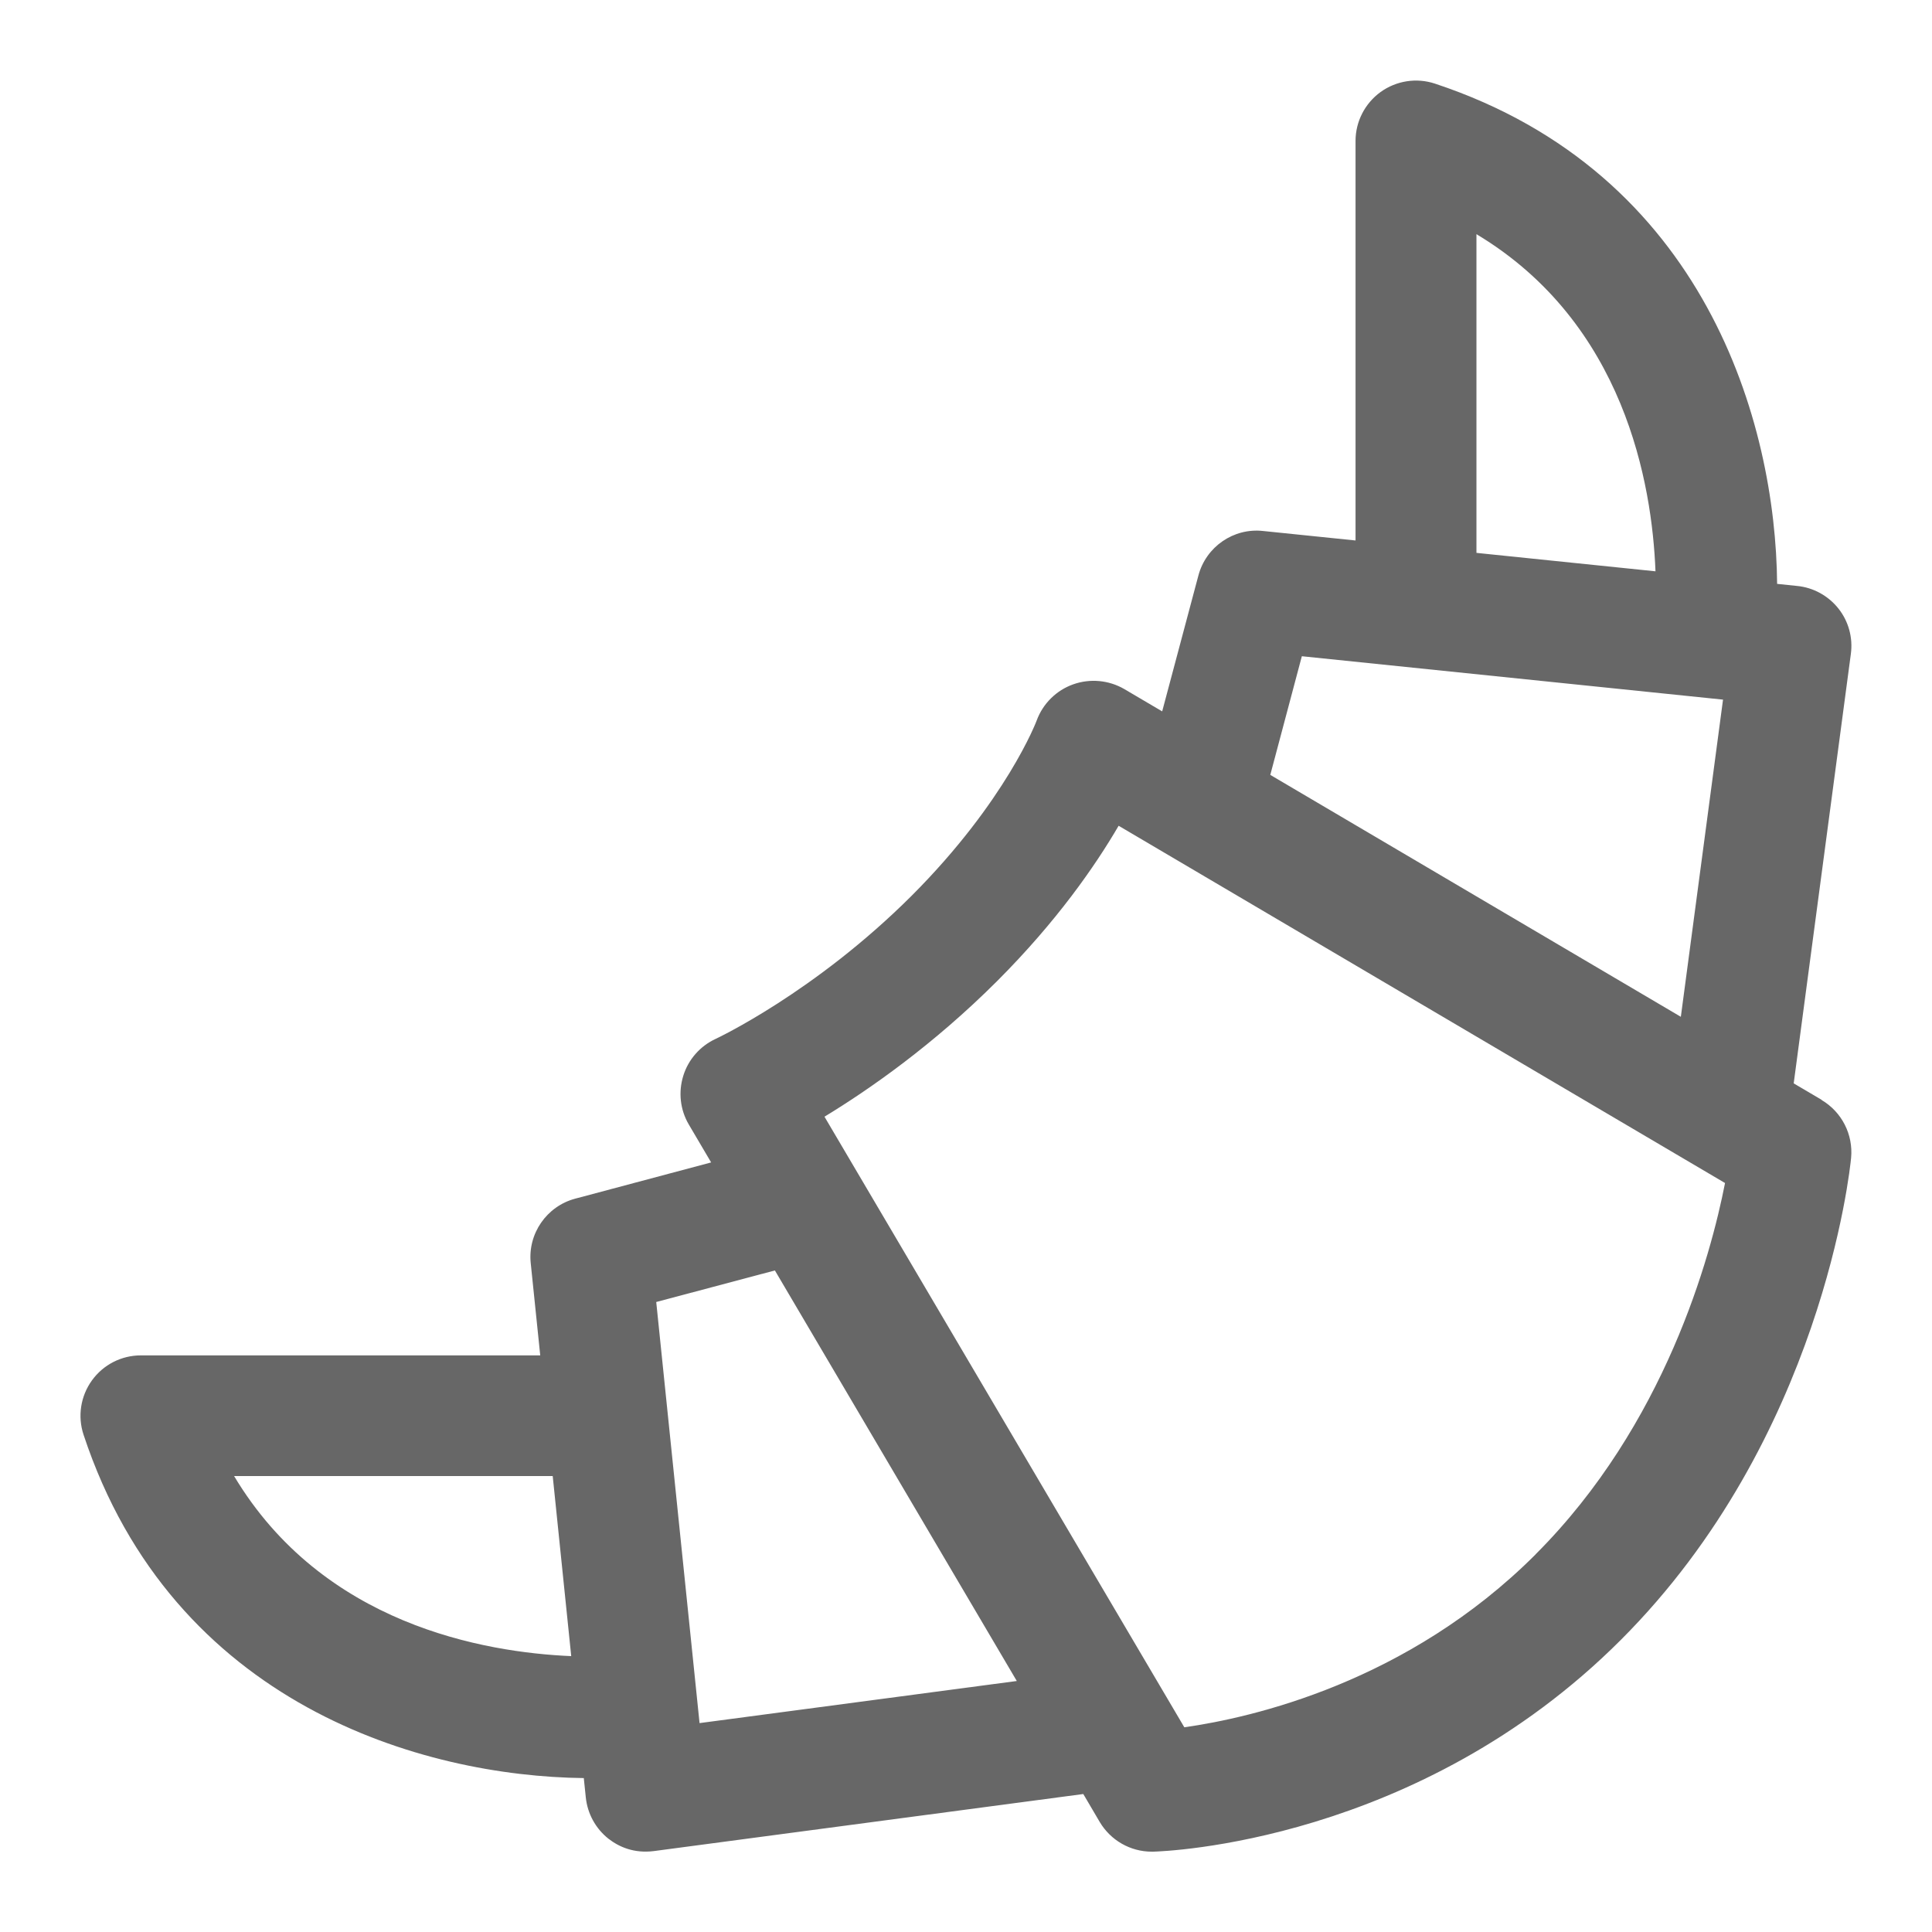
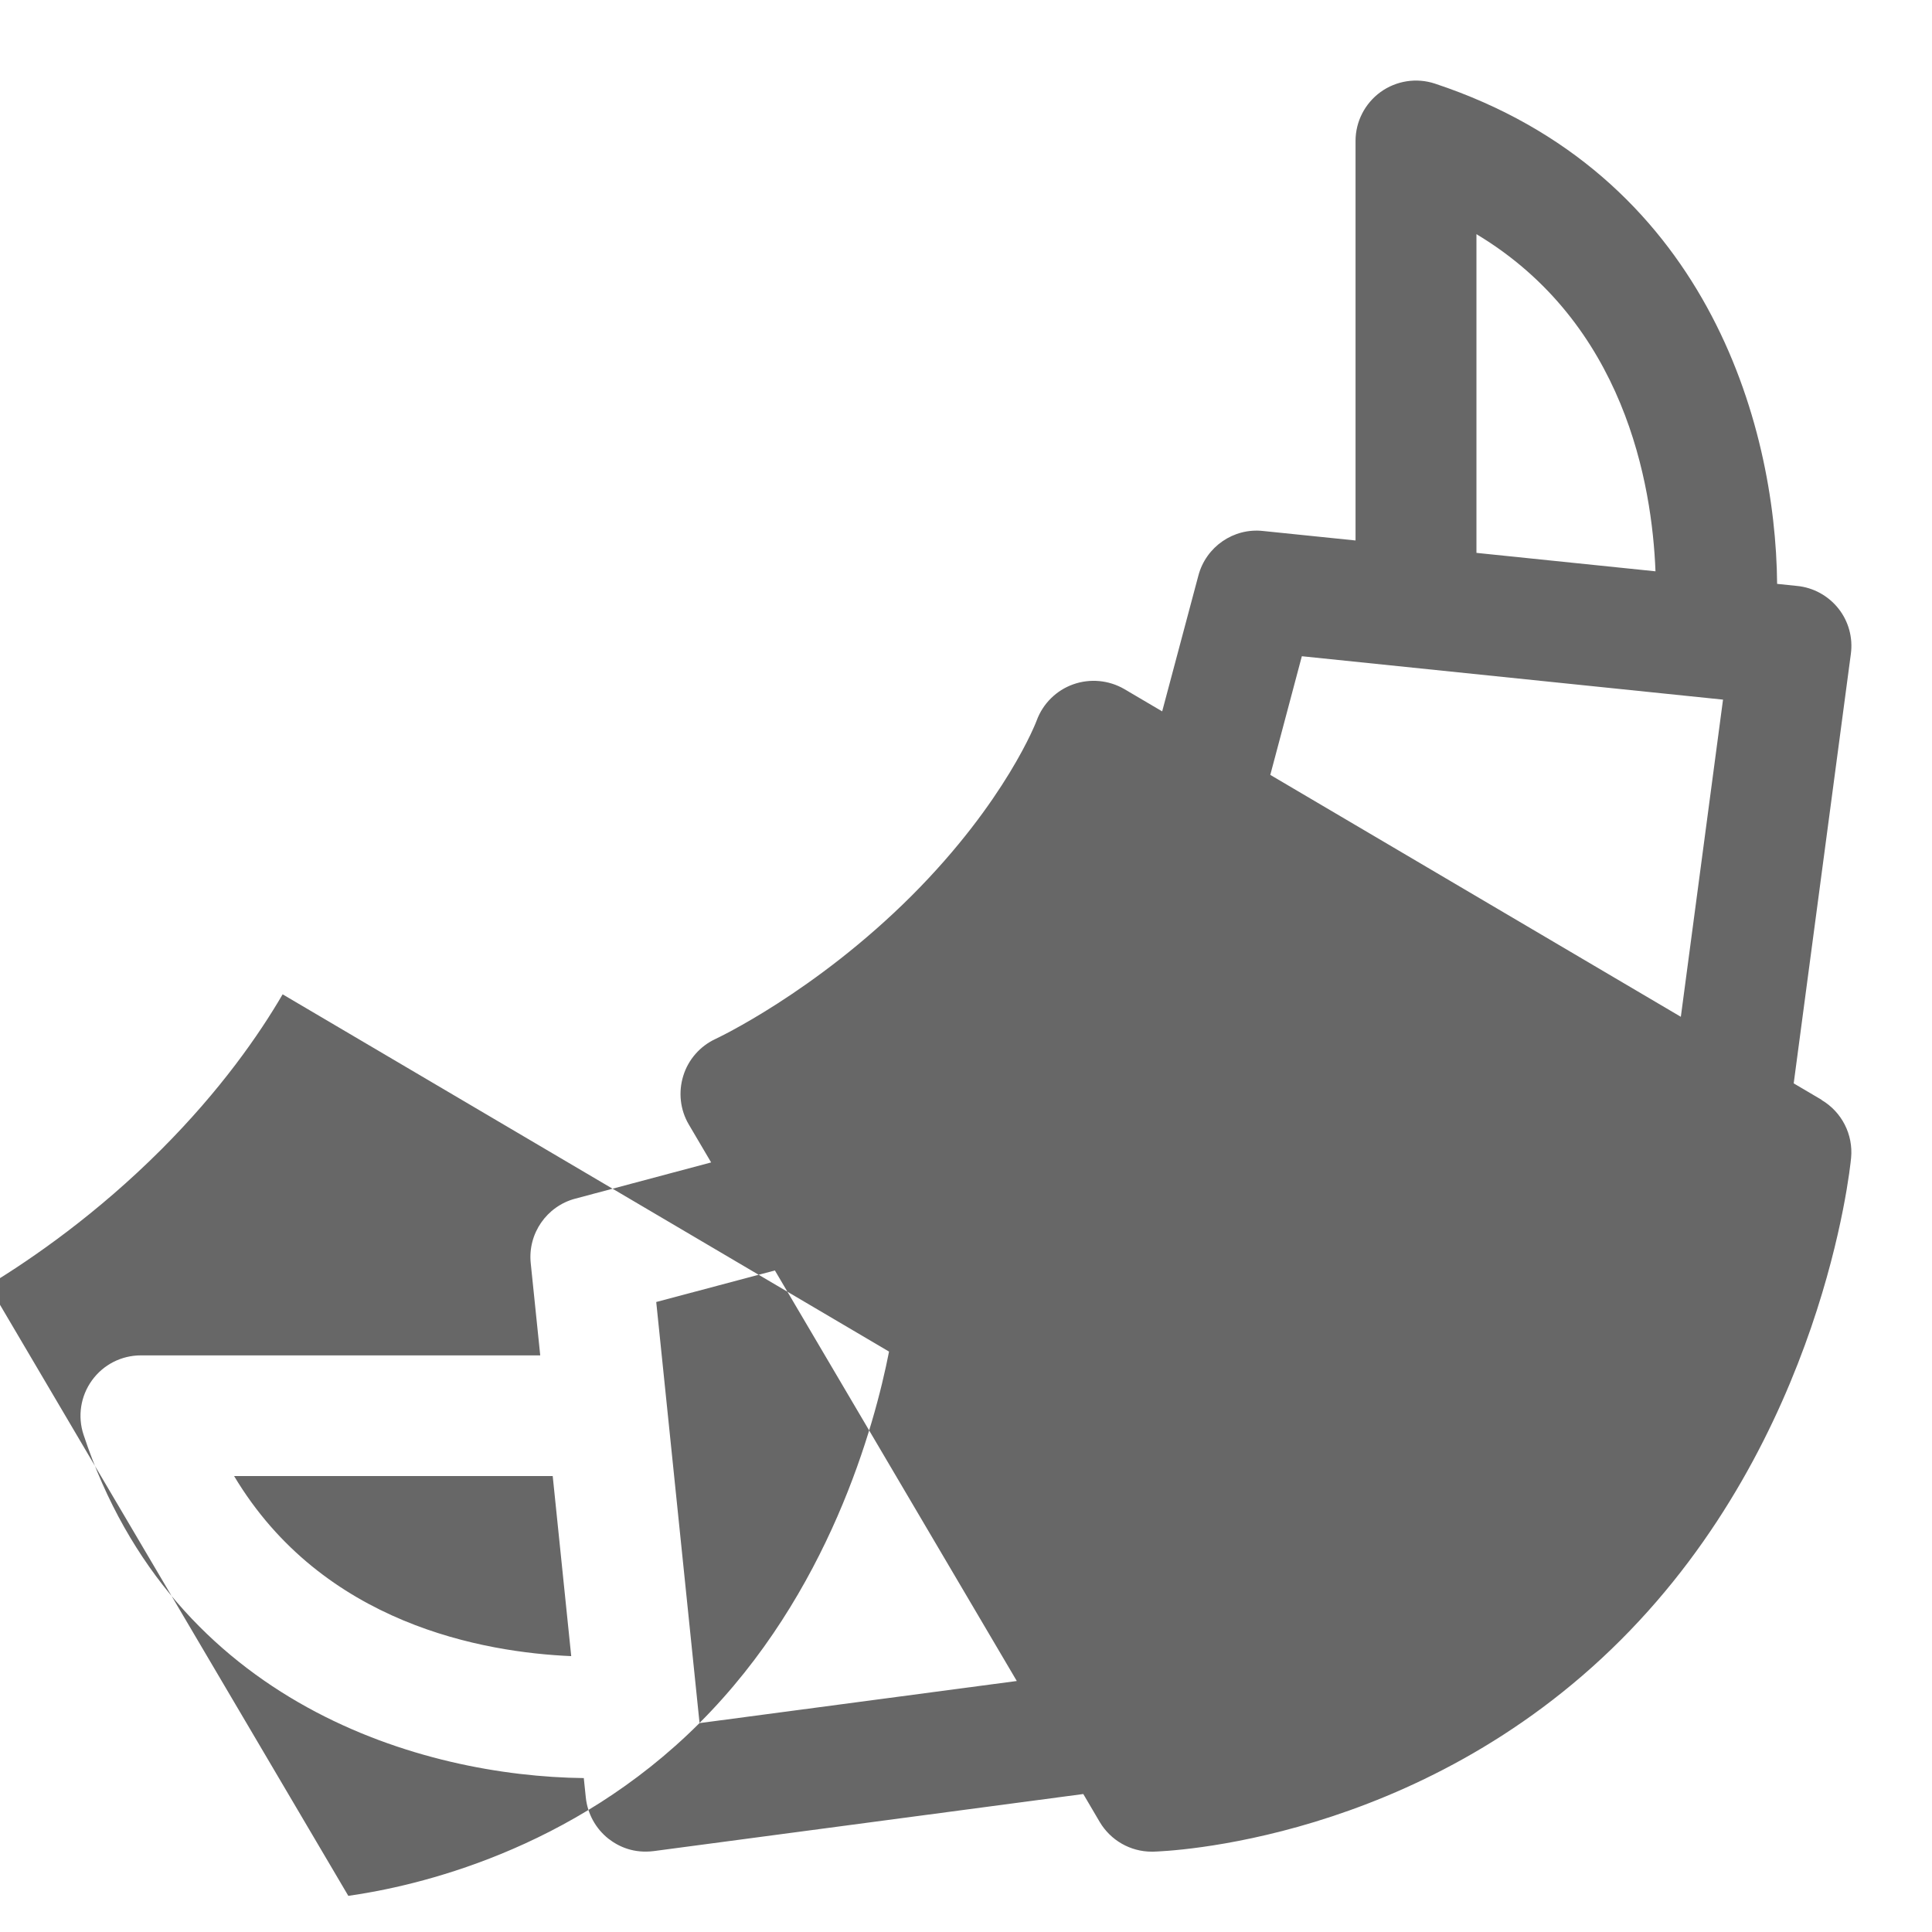
<svg xmlns="http://www.w3.org/2000/svg" id="Icon_x5F_Flaeche__x28_ohne_Kontur_x29_" version="1.1" viewBox="0 0 24 24">
-   <path d="M22.63,13.663l-.348-.205.71-5.335c.027-.201-.028-.404-.154-.563s-.311-.261-.512-.281l-.25-.026c-.017-1.997-.891-5.101-4.25-6.214-.229-.076-.48-.037-.676.104-.195.142-.311.367-.311.608v4.963l-1.15-.118c-.364-.04-.707.195-.802.553l-.45,1.688-.472-.278c-.192-.111-.424-.132-.633-.058s-.376.239-.453.447c-.003.011-.38,1.003-1.552,2.177-1.205,1.204-2.426,1.775-2.438,1.781-.192.089-.339.256-.401.458-.063.202-.039.422.068.604l.278.472-1.688.45c-.356.095-.591.435-.553.802l.118,1.145H1.75c-.241,0-.467.115-.608.311-.141.195-.18.446-.104.675,1.112,3.36,4.216,4.242,6.214,4.265l.025.241c.021.201.122.386.281.512.134.104.319.184.563.154l5.336-.709.204.347c.136.229.381.369.646.369h.019c.133-.004,3.286-.107,5.808-2.63,2.501-2.5,2.848-5.848,2.861-5.989.027-.29-.115-.569-.366-.718ZM18.341,2.909c1.842,1.105,2.182,3.105,2.224,4.188l-2.224-.229v-3.959ZM16.173,8.152l5.231.539-.524,3.94-5.1-3.005.392-1.474ZM2.909,18.336h3.957l.23,2.237c-1.086-.047-3.085-.394-4.188-2.237ZM8.69,21.404l-.538-5.23,1.474-.392,3.005,5.1-3.941.523ZM19.075,19.31c-1.59,1.59-3.523,2.028-4.363,2.147l-4.47-7.585c.553-.336,1.351-.891,2.147-1.687.737-.738,1.215-1.426,1.507-1.927l7.533,4.438c-.179.913-.744,3.004-2.354,4.613Z" fill="#676767" />
+   <path d="M22.63,13.663l-.348-.205.71-5.335c.027-.201-.028-.404-.154-.563s-.311-.261-.512-.281l-.25-.026c-.017-1.997-.891-5.101-4.25-6.214-.229-.076-.48-.037-.676.104-.195.142-.311.367-.311.608v4.963l-1.15-.118c-.364-.04-.707.195-.802.553l-.45,1.688-.472-.278c-.192-.111-.424-.132-.633-.058s-.376.239-.453.447c-.003.011-.38,1.003-1.552,2.177-1.205,1.204-2.426,1.775-2.438,1.781-.192.089-.339.256-.401.458-.063.202-.039.422.068.604l.278.472-1.688.45c-.356.095-.591.435-.553.802l.118,1.145H1.75c-.241,0-.467.115-.608.311-.141.195-.18.446-.104.675,1.112,3.36,4.216,4.242,6.214,4.265l.025.241c.021.201.122.386.281.512.134.104.319.184.563.154l5.336-.709.204.347c.136.229.381.369.646.369h.019c.133-.004,3.286-.107,5.808-2.63,2.501-2.5,2.848-5.848,2.861-5.989.027-.29-.115-.569-.366-.718ZM18.341,2.909c1.842,1.105,2.182,3.105,2.224,4.188l-2.224-.229v-3.959ZM16.173,8.152l5.231.539-.524,3.94-5.1-3.005.392-1.474ZM2.909,18.336h3.957l.23,2.237c-1.086-.047-3.085-.394-4.188-2.237ZM8.69,21.404l-.538-5.23,1.474-.392,3.005,5.1-3.941.523Zc-1.59,1.59-3.523,2.028-4.363,2.147l-4.47-7.585c.553-.336,1.351-.891,2.147-1.687.737-.738,1.215-1.426,1.507-1.927l7.533,4.438c-.179.913-.744,3.004-2.354,4.613Z" fill="#676767" />
</svg>